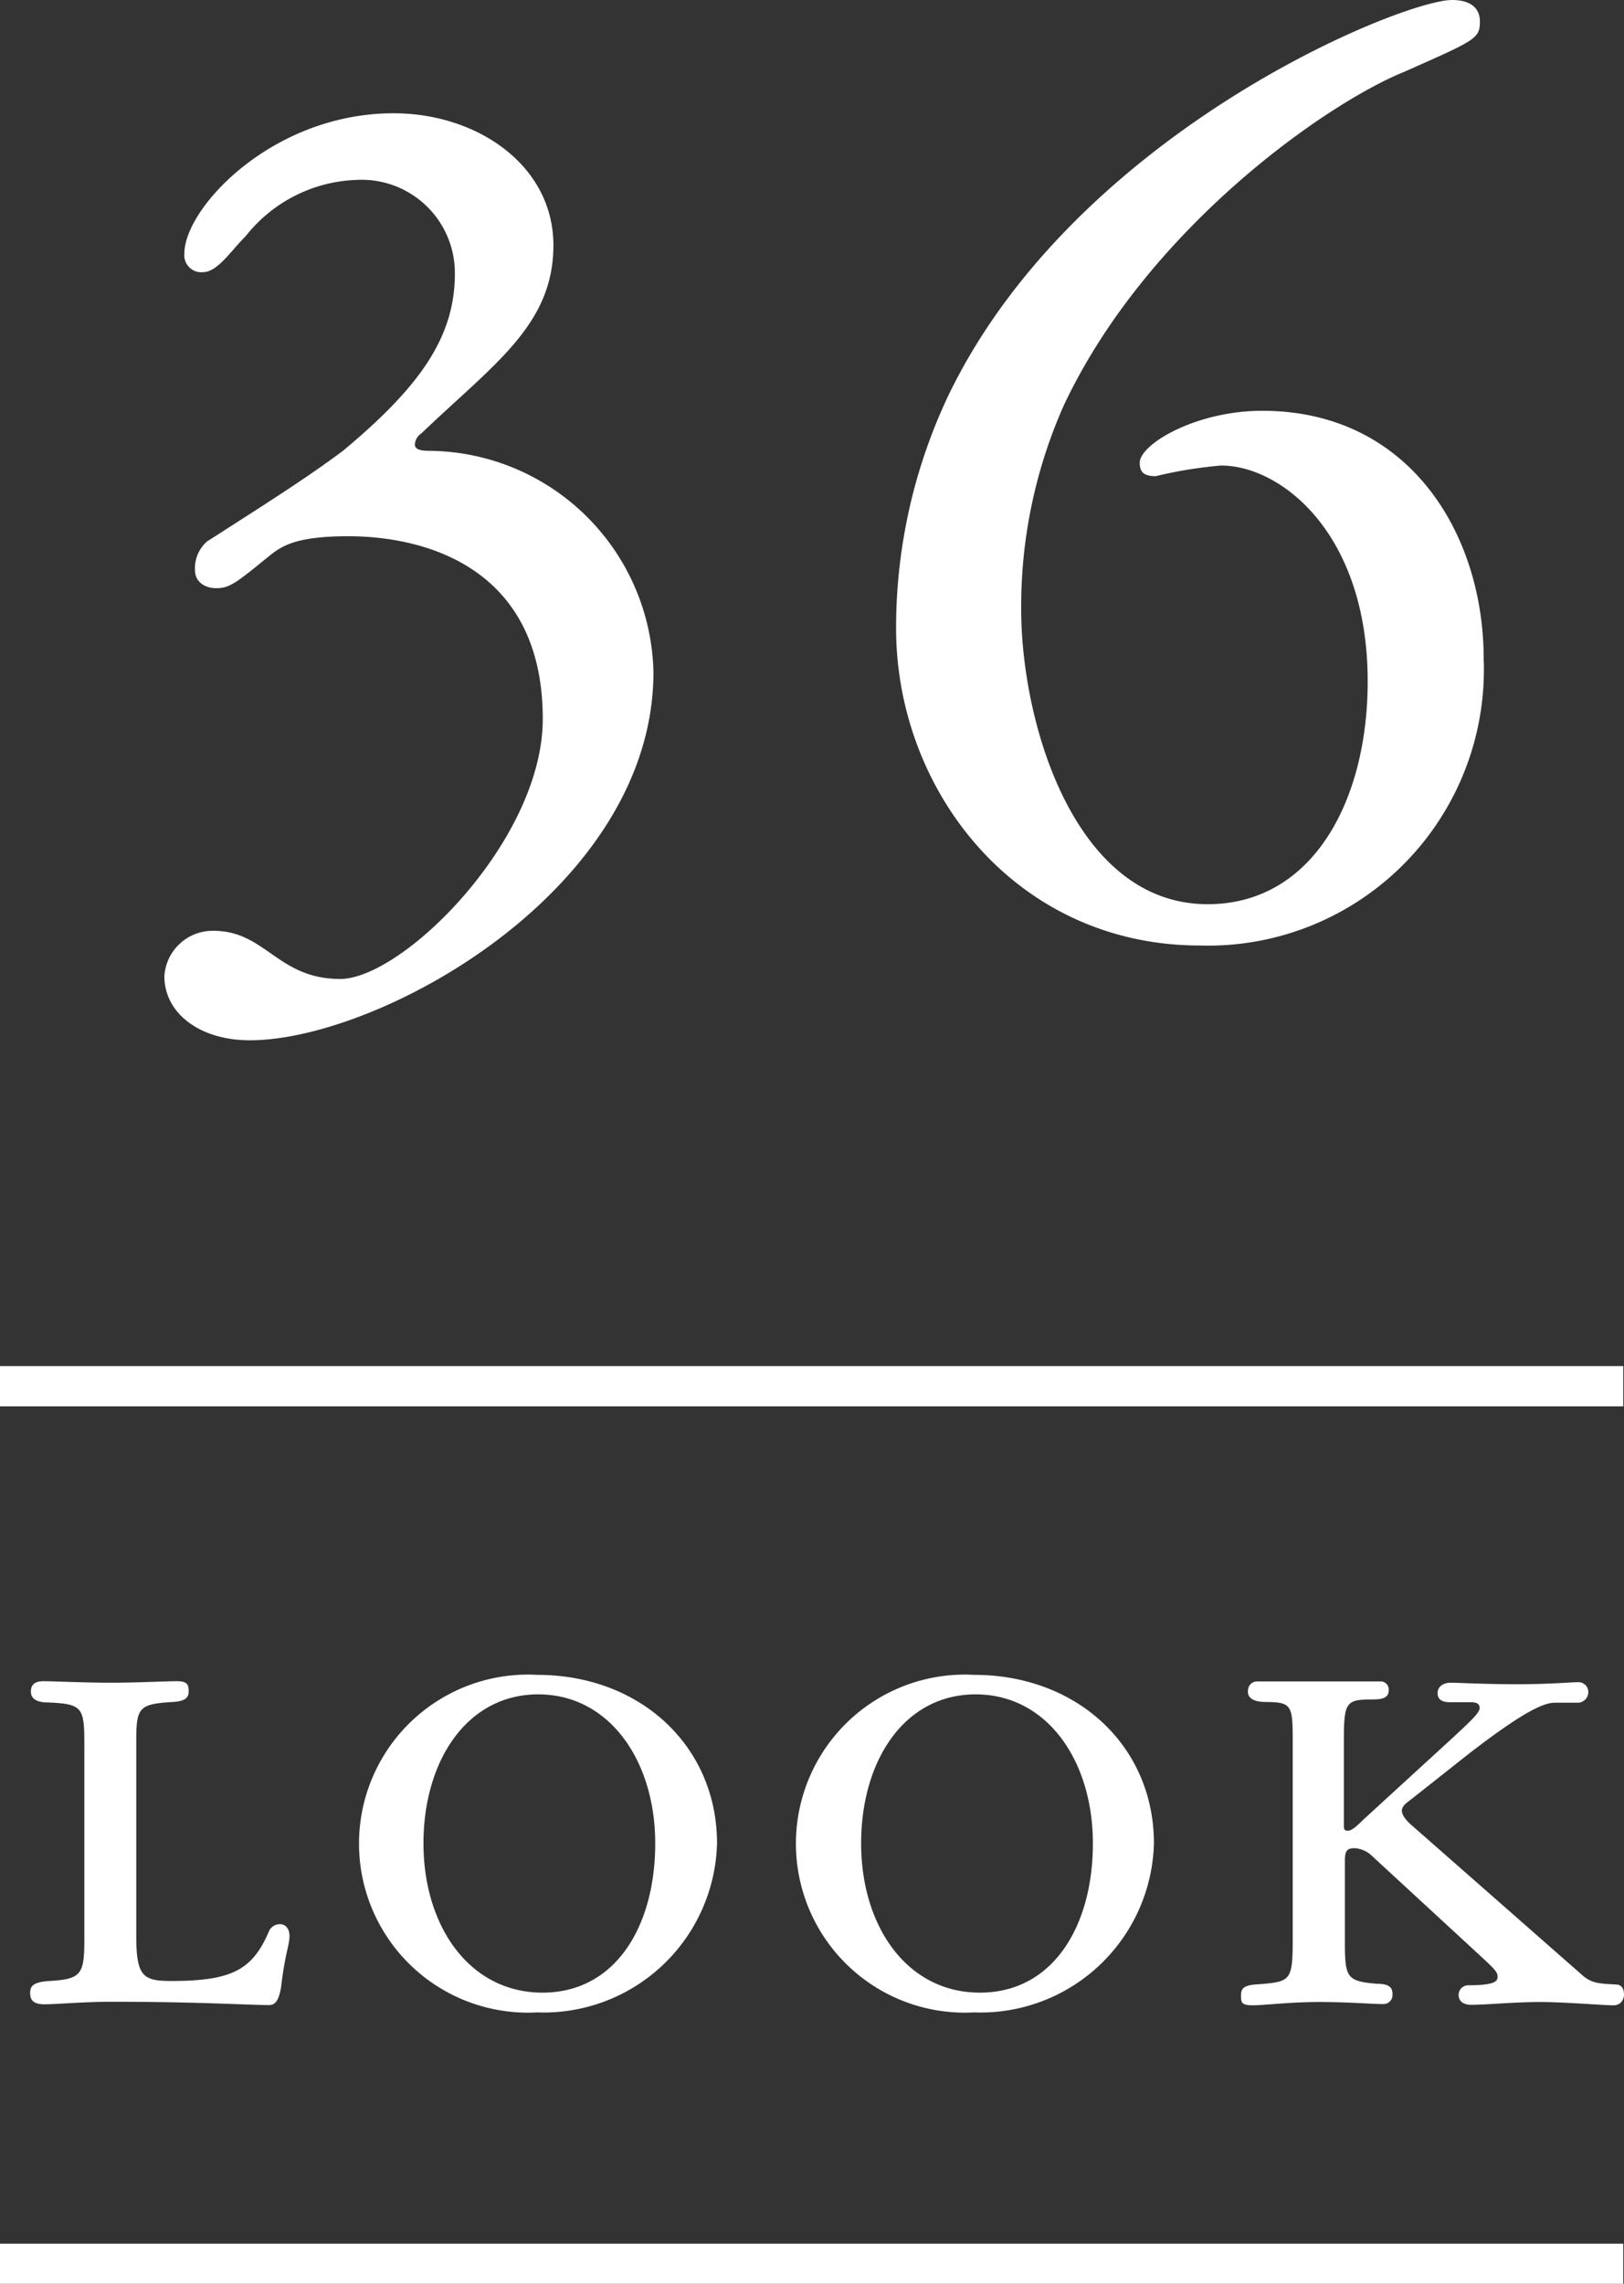
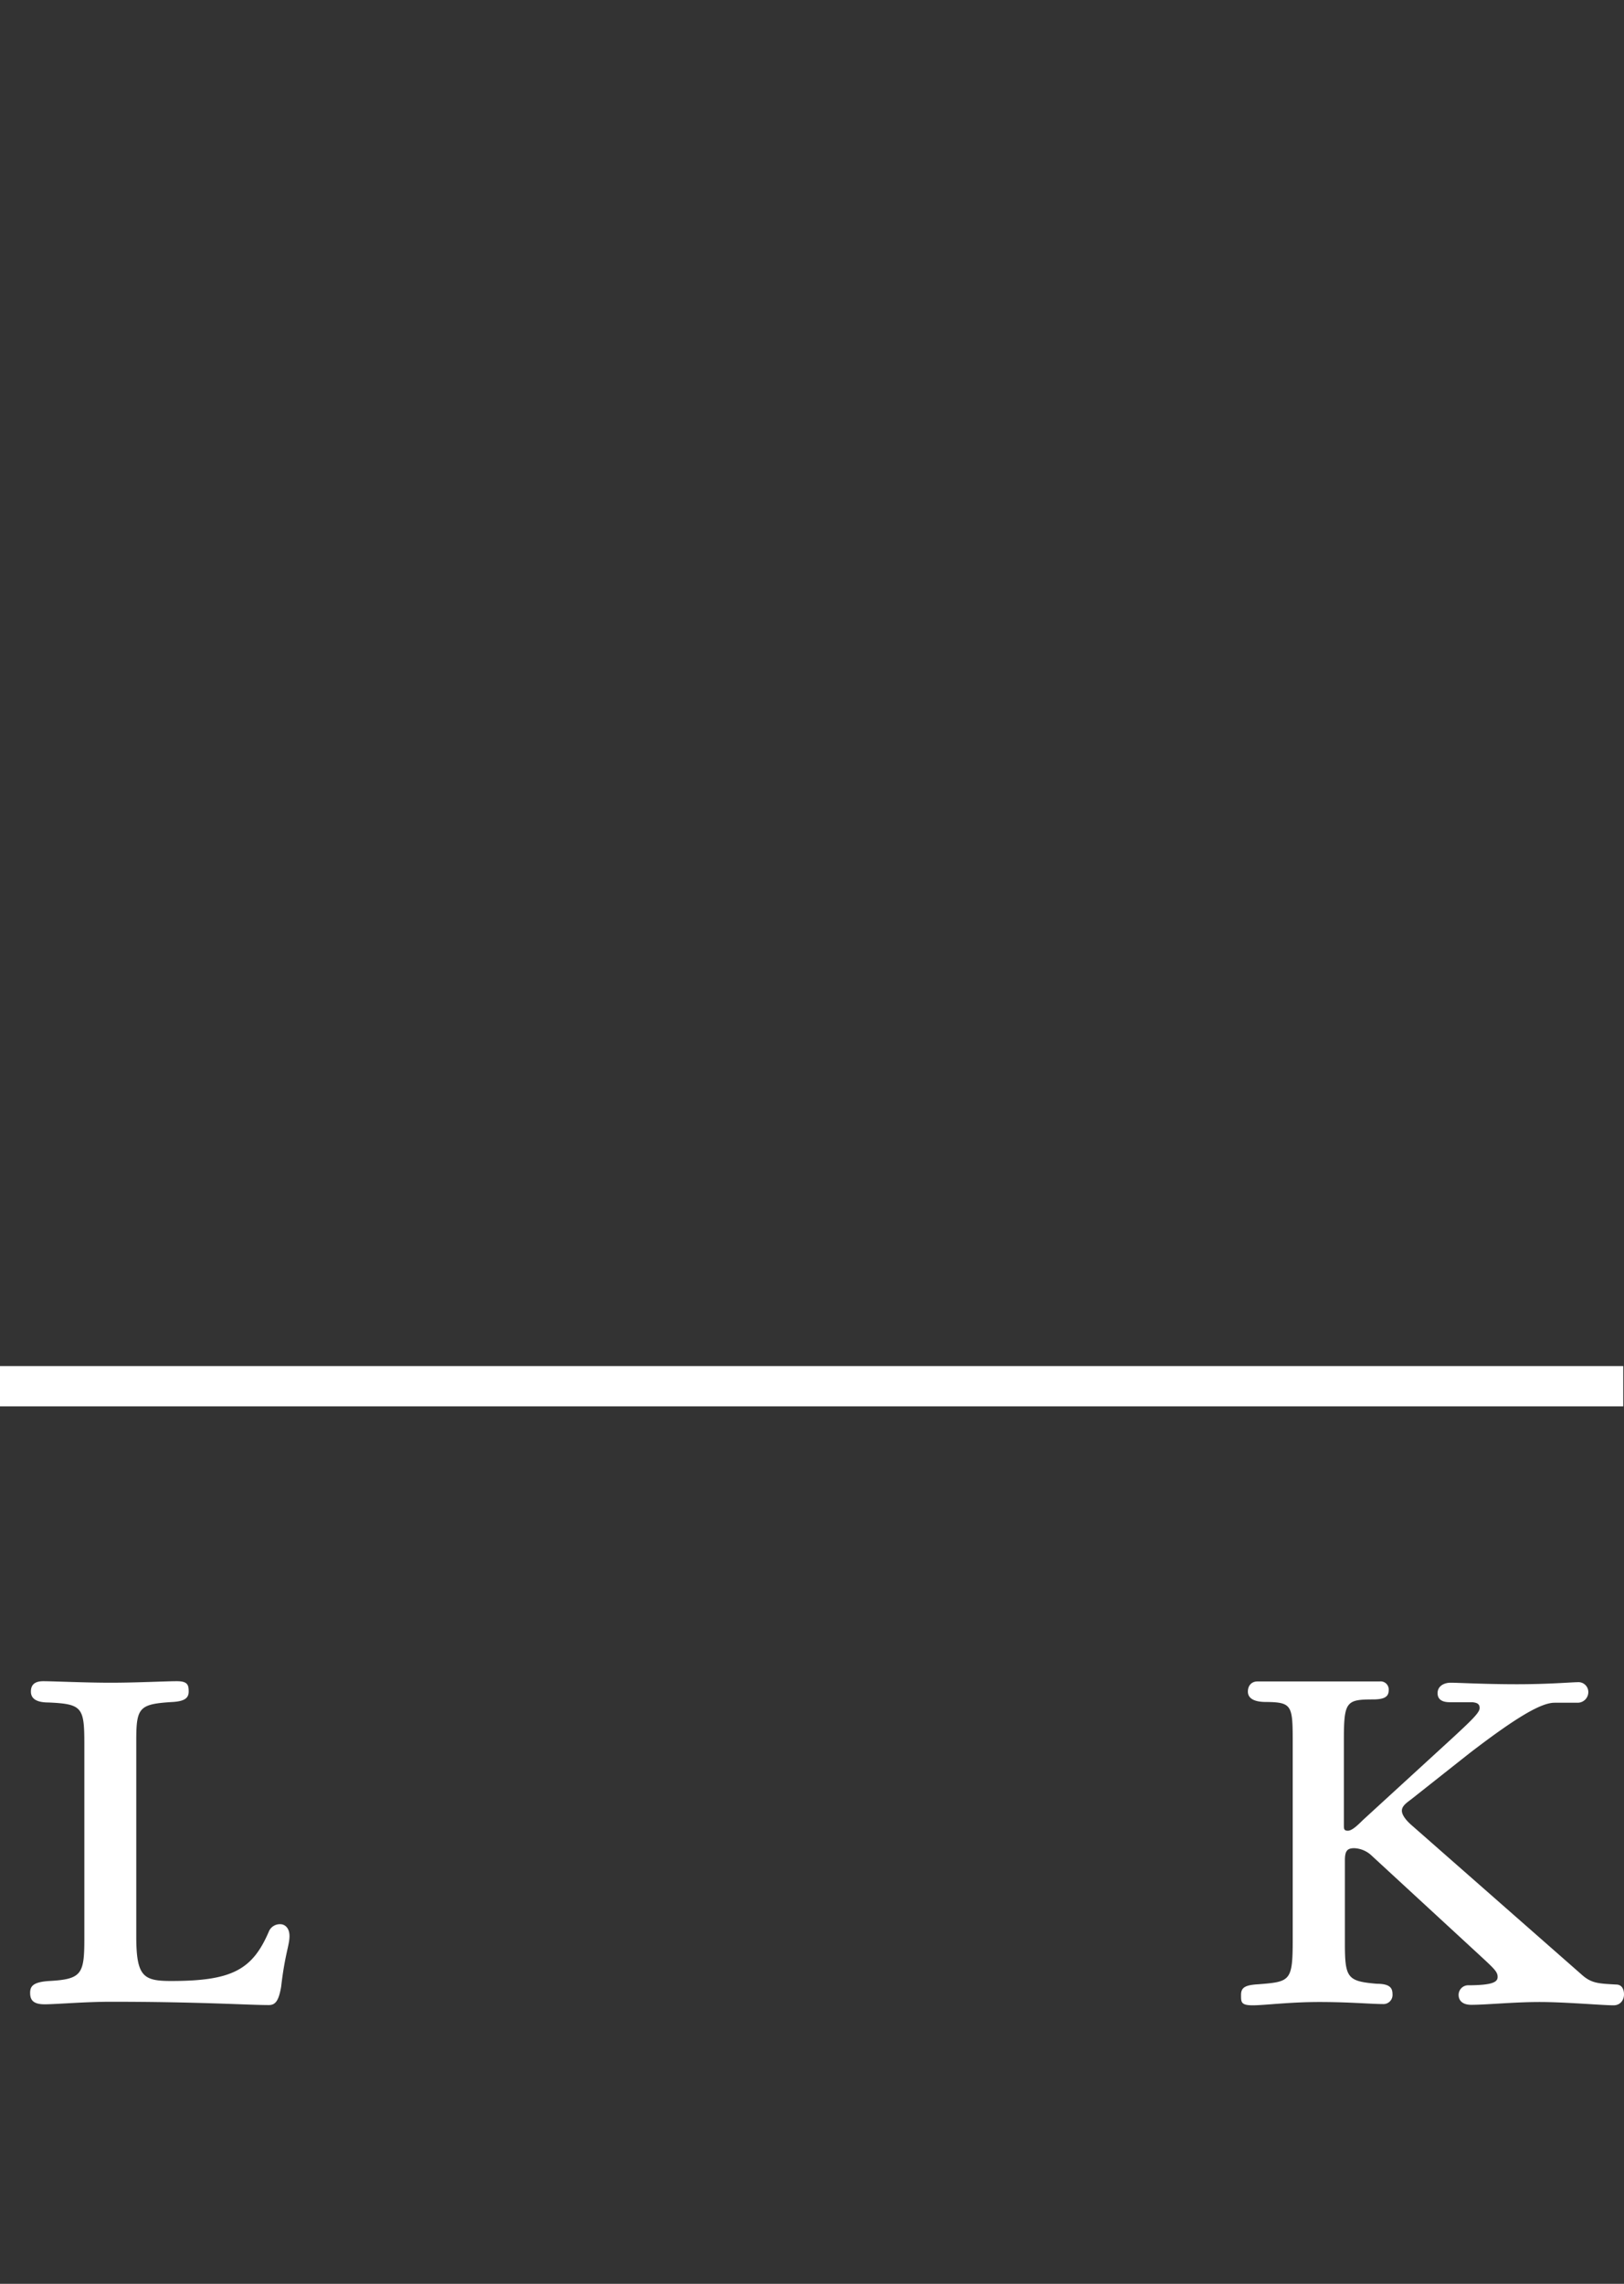
<svg xmlns="http://www.w3.org/2000/svg" viewBox="0 0 64.12 90.12">
  <rect x="0" y="0" width="64.12" height="90.12" fill="#333333" stroke="none" />
  <defs>
    <style>.cls-1{fill:#fff;}.cls-2{fill:none;stroke:#fff;stroke-miterlimit:10;stroke-width:1.59px;}</style>
  </defs>
  <g id="レイヤー_2" data-name="レイヤー 2">
    <g id="design">
-       <path class="cls-1" d="M6.49,38.52a1.91,1.91,0,0,1,1.94-1.79c2.06,0,2.53,1.9,5,1.9s8-5.47,8-10.26c0-6-4.68-7.21-7.68-7.21-2,0-2.58.36-3.06.73C9.33,23,9.07,23.21,8.54,23.21s-.84-.32-.84-.69a1.4,1.4,0,0,1,.47-1.15c2.21-1.42,3.9-2.48,5.37-3.58,3.1-2.58,4.42-4.53,4.42-7A3.68,3.68,0,0,0,14.07,7.1,5.82,5.82,0,0,0,9.7,9.32c-.58.57-1.11,1.42-1.69,1.42A.67.67,0,0,1,7.28,10c0-1.79,3.47-5.53,8.26-5.53,3.31,0,6.31,2.06,6.31,5.21s-2.36,4.69-5.21,7.42a.57.57,0,0,0-.26.43c0,.21.21.26.63.26a8.93,8.93,0,0,1,8.79,8.73C25.8,35.1,15,41.05,9.86,41.05,7.91,41.05,6.49,40,6.49,38.52Z" />
-       <path class="cls-1" d="M58.43.84c0,.69-.16.74-3,2C52.33,4.1,45.27,9.05,42,16a19.51,19.51,0,0,0-1.68,8.05c0,4.47,2.1,11.63,7.36,11.63,4.16,0,6.32-4.1,6.32-8.79,0-5.84-3.42-8.52-5.79-8.52a17.31,17.31,0,0,0-2.58.42c-.47,0-.63-.16-.63-.53,0-.73,2.21-2.05,4.84-2.05,5.79,0,8.74,4.84,8.74,9.79A10.89,10.89,0,0,1,47.38,37.31c-7.26,0-12-6.1-12-12.52a21.41,21.41,0,0,1,2.1-9.26C42.54,5.16,55.38,0,57.33,0,58.06,0,58.43.32,58.43.84Z" />
      <path class="cls-1" d="M6.76,78.17c2.38,0,3.2-.43,3.85-1.94a.47.47,0,0,1,.47-.3c.13,0,.35.11.35.47s-.18.7-.33,2c-.1.58-.24.72-.49.72-.82,0-2.72-.13-6.22-.13-1.06,0-2.16.1-2.63.1s-.57-.19-.57-.45.11-.43.76-.47c1.27-.07,1.38-.27,1.38-1.65v-7.7c0-1.45-.08-1.58-1.42-1.64-.54,0-.69-.2-.69-.43s.11-.41.49-.41,1.62.06,2.66.06,2.18-.06,2.61-.06.47.15.47.41-.17.38-.62.41c-1.34.08-1.45.21-1.45,1.53v7.71C5.38,78,5.66,78.17,6.76,78.17Z" />
-       <path class="cls-1" d="M28.31,72.74a6.85,6.85,0,0,1-7.1,6.67,6.67,6.67,0,1,1,0-13.32C25.29,66.09,28.31,68.91,28.31,72.74Zm-11.59,0c0,3.26,1.81,5.89,4.7,5.89s4.45-2.63,4.45-5.89-1.81-5.88-4.62-5.88S16.72,69.48,16.72,72.74Z" />
-       <path class="cls-1" d="M45.56,72.74a6.85,6.85,0,0,1-7.1,6.67,6.67,6.67,0,1,1,0-13.32C42.54,66.09,45.56,68.91,45.56,72.74ZM34,72.74c0,3.26,1.8,5.89,4.69,5.89s4.46-2.63,4.46-5.89-1.81-5.88-4.63-5.88S34,69.48,34,72.74Z" />
      <path class="cls-1" d="M53.1,76.66c0,1.39.09,1.52,1.26,1.62.52,0,.62.17.62.41a.36.36,0,0,1-.39.39c-.45,0-1.31-.08-2.5-.08s-2.16.13-2.63.13S49,79,49,78.72s.14-.39.68-.42c1.27-.1,1.36-.12,1.36-1.77l0-7.68c0-1.55,0-1.68-1.06-1.69-.54,0-.71-.19-.71-.41s.13-.4.38-.4,1.41,0,2.46,0h2.36a.32.32,0,0,1,.36.34c0,.24-.13.37-.62.37-1.06,0-1.15.09-1.15,1.6V72c0,.17,0,.24.16.24s.39-.22.58-.41l3.56-3.26c.8-.74,1.06-1,1.06-1.17s-.11-.21-.28-.23l-.89,0c-.3,0-.49-.1-.49-.36s.23-.41.52-.41,1.33.06,2.61.06,2.16-.08,2.39-.08a.39.39,0,0,1,.43.36.42.42,0,0,1-.43.45h-.9c-.52,0-1.47.54-3.37,2L55.72,71c-.17.13-.37.26-.37.45s.2.41.37.56l6.73,5.91c.39.35.67.35,1.36.39.2,0,.31.15.31.39s-.16.43-.41.43c-.44,0-1.9-.13-2.92-.13s-2.09.11-2.7.11c-.37,0-.5-.19-.5-.39a.38.38,0,0,1,.35-.38c1,0,1.19-.13,1.19-.33s-.13-.32-.67-.82l-4.34-4a1.06,1.06,0,0,0-.65-.26c-.28,0-.37.11-.37.48Z" />
      <line class="cls-2" y1="54.7" x2="64.09" y2="54.7" />
-       <line class="cls-2" y1="89.33" x2="64.09" y2="89.33" />
    </g>
  </g>
</svg>